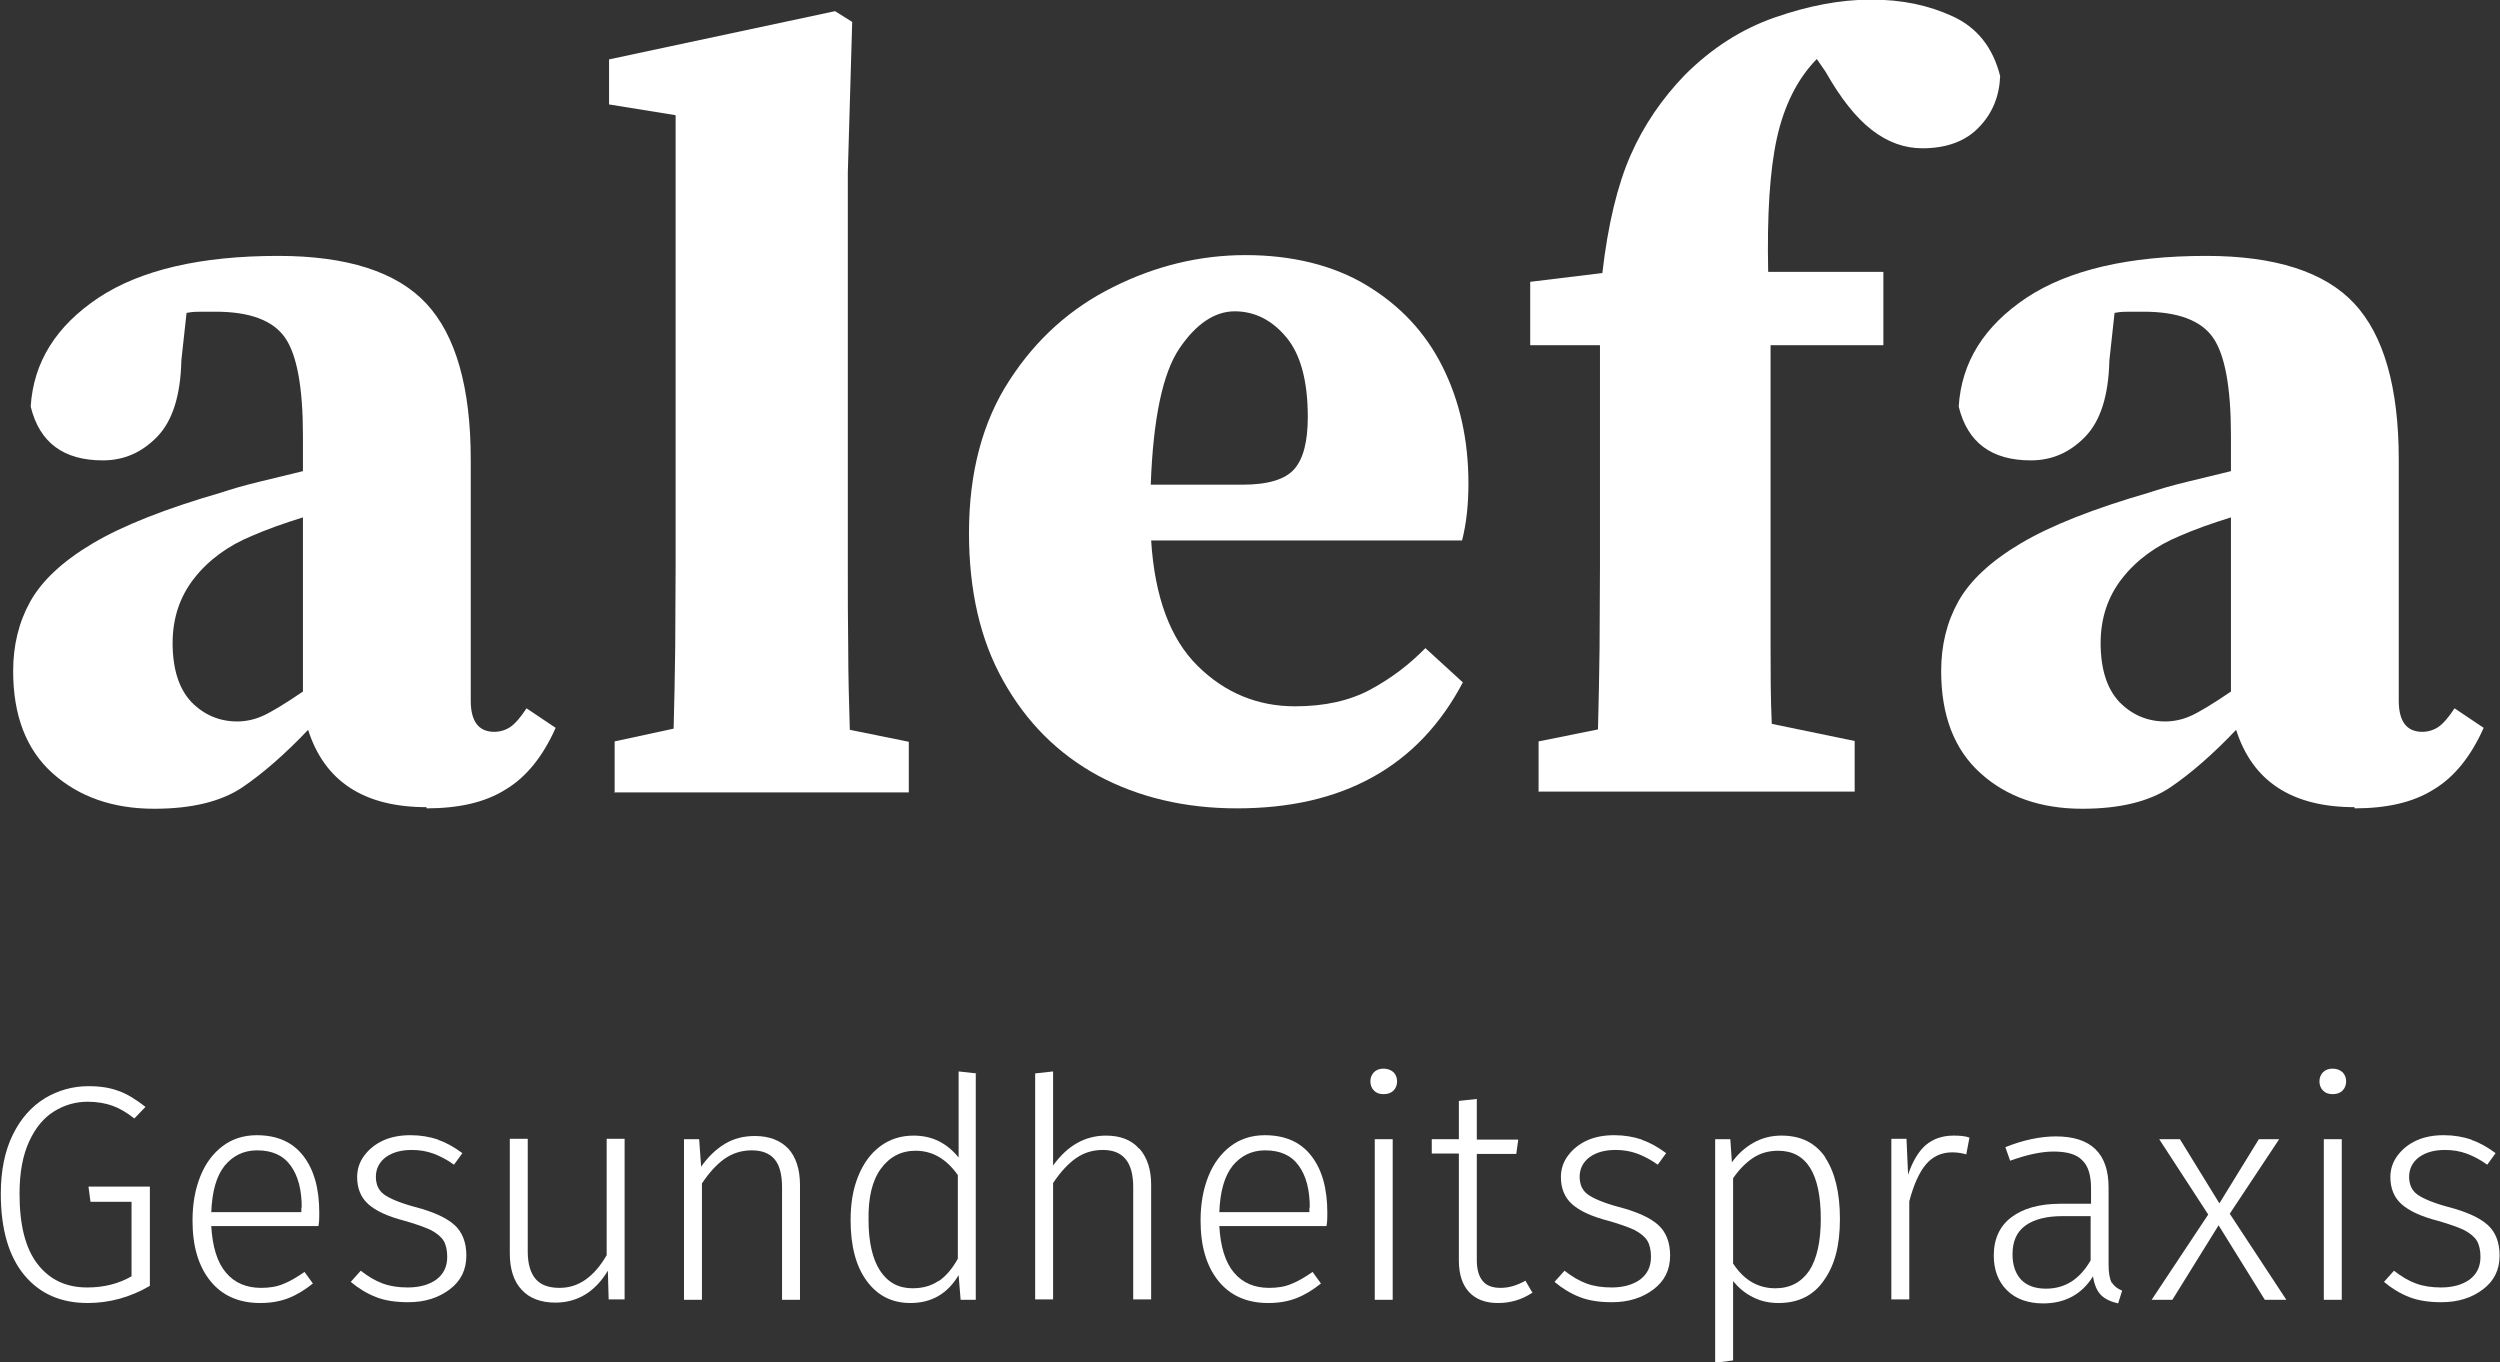
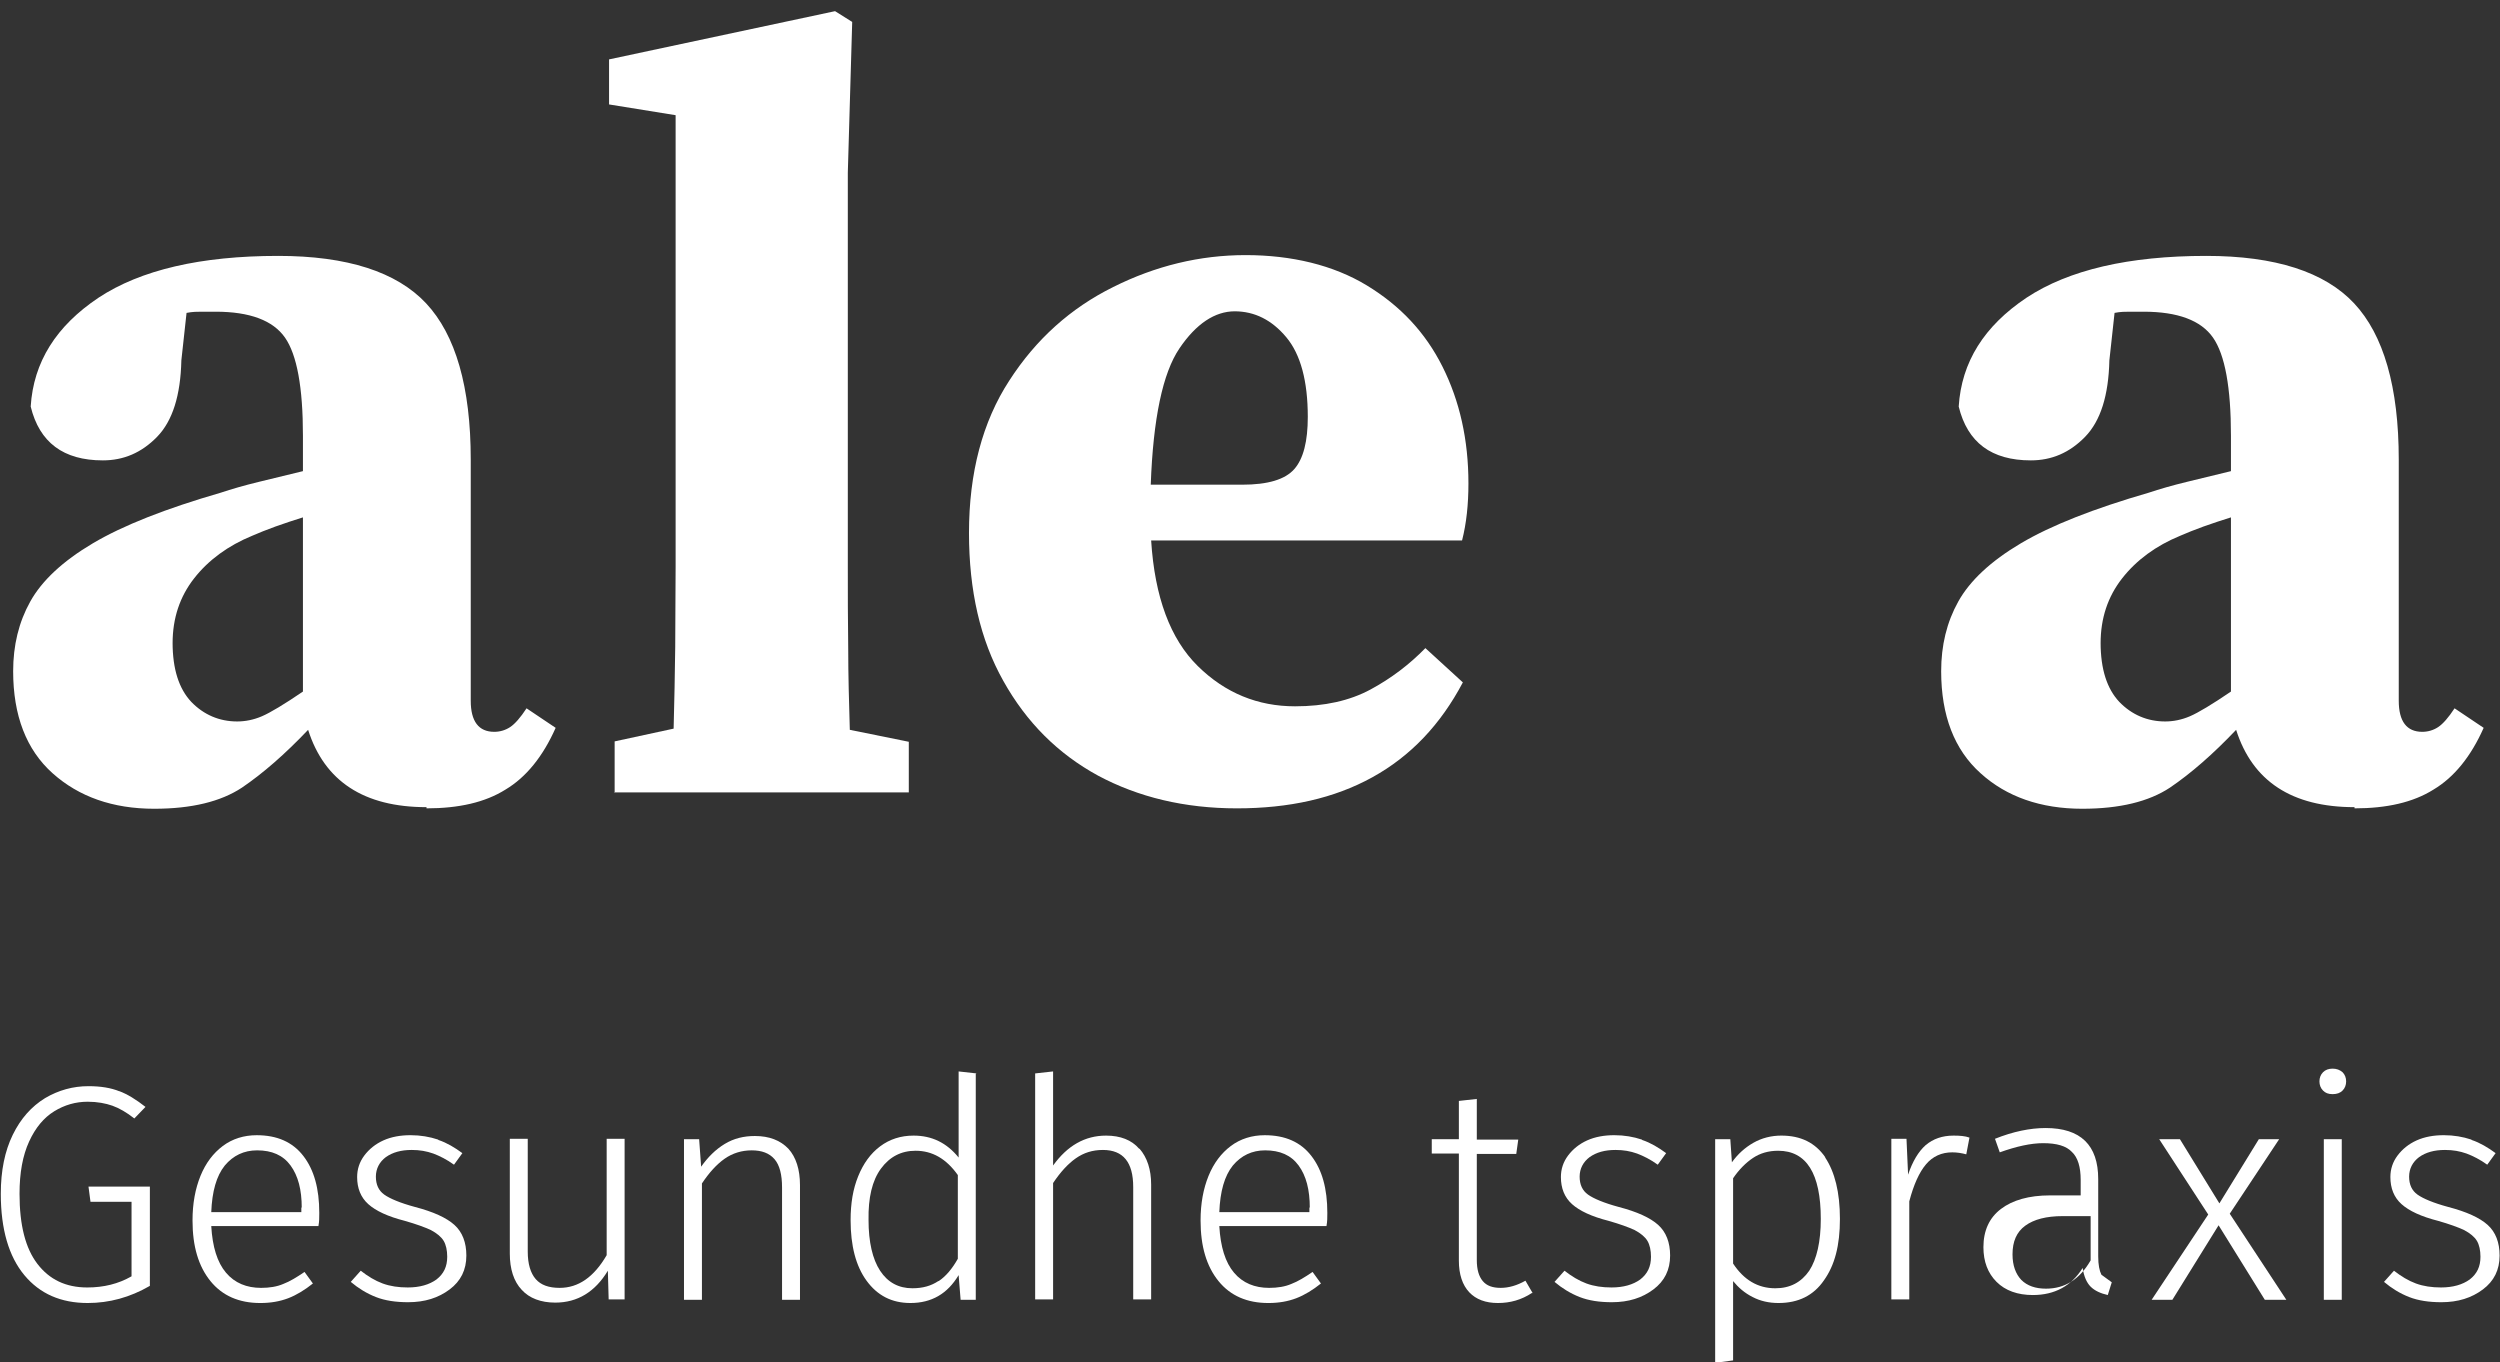
<svg xmlns="http://www.w3.org/2000/svg" id="Ebene_2" viewBox="0 0 62.72 34.18">
  <rect x="0" y="0" width="62.72" height="34.18" fill="#333333" stroke="none" />
  <defs>
    <style>.cls-1{fill:#fff;}</style>
  </defs>
  <g id="Ebene_1-2">
    <g>
      <g>
        <path class="cls-1" d="m10.7,20.25c-1.57,0-2.56-.65-2.97-1.94-.58.61-1.13,1.09-1.66,1.45-.53.35-1.26.53-2.2.53-1.04,0-1.89-.3-2.55-.89-.66-.59-.99-1.45-.99-2.56,0-.65.14-1.23.43-1.75.29-.52.81-1.01,1.57-1.46s1.83-.87,3.21-1.27c.27-.09.58-.18.95-.27.36-.09.73-.18,1.11-.27v-.89c0-1.21-.15-2.03-.45-2.46s-.88-.65-1.74-.65h-.35c-.11,0-.23,0-.38.03l-.13,1.19c-.02.88-.22,1.52-.61,1.92-.39.4-.84.59-1.36.59-.99,0-1.59-.45-1.81-1.35.07-1.12.64-2.02,1.7-2.73,1.06-.7,2.57-1.05,4.51-1.05,1.73,0,2.97.4,3.71,1.19s1.12,2.1,1.12,3.92v6.05c0,.52.2.78.59.78.14,0,.28-.04.4-.12s.26-.24.41-.47l.73.49c-.32.72-.74,1.24-1.26,1.55-.51.32-1.17.47-1.98.47Zm-6.37-4.13c0,.67.16,1.16.47,1.49.31.32.7.49,1.15.49.2,0,.41-.04.62-.13s.56-.3,1.03-.62v-4.37c-.23.07-.46.15-.69.23-.22.08-.42.16-.58.23-.61.25-1.1.61-1.46,1.07-.36.46-.54,1-.54,1.63Z" />
        <path class="cls-1" d="m15.42,19.87v-1.27l1.48-.32c.02-.68.03-1.37.04-2.05,0-.68.01-1.36.01-2.03V2.89l-1.67-.27v-1.13l5.67-1.21.43.27-.11,3.78v9.88c0,.68,0,1.37.01,2.05,0,.68.02,1.37.04,2.05l1.48.3v1.27h-7.4Z" />
        <path class="cls-1" d="m31.03,20.28c-1.31,0-2.47-.28-3.48-.82-1.01-.55-1.8-1.34-2.38-2.38-.58-1.03-.86-2.27-.86-3.71,0-1.51.34-2.79,1.01-3.82.67-1.04,1.54-1.82,2.61-2.35,1.06-.53,2.17-.8,3.32-.8s2.2.25,3.04.76,1.47,1.18,1.9,2.04c.43.86.65,1.83.65,2.93,0,.52-.05,1-.16,1.43h-7.8c.09,1.42.48,2.47,1.17,3.15.69.68,1.51,1.01,2.44,1.01.74,0,1.37-.14,1.89-.42.52-.28.98-.63,1.38-1.04l.94.86c-.56,1.06-1.31,1.85-2.27,2.38s-2.09.78-3.4.78Zm-.05-12.47c-.5,0-.97.31-1.39.93s-.66,1.76-.72,3.42h2.29c.65,0,1.08-.13,1.31-.39.23-.26.34-.7.34-1.31,0-.9-.18-1.57-.54-2-.36-.43-.79-.65-1.3-.65Z" />
-         <path class="cls-1" d="m38.6,19.87v-1.27l1.49-.3c.02-.68.03-1.37.04-2.05,0-.68.01-1.37.01-2.05v-5.54h-1.75v-1.59l1.81-.22c.14-1.22.38-2.21.71-2.96.33-.75.79-1.42,1.36-2.01.67-.67,1.42-1.15,2.25-1.44s1.64-.45,2.42-.45,1.44.14,2.05.42c.61.28,1.01.78,1.19,1.5-.02.5-.19.93-.53,1.28-.33.35-.81.53-1.42.53-.45,0-.87-.15-1.27-.46-.4-.31-.78-.79-1.16-1.46l-.22-.32c-.49.5-.82,1.17-1,1.98s-.25,1.94-.22,3.36h2.89v1.84h-2.83v7.52c0,.66,0,1.32.03,1.98l2.08.43v1.27h-7.94Z" />
        <path class="cls-1" d="m59.07,20.25c-1.57,0-2.56-.65-2.97-1.94-.58.61-1.13,1.09-1.66,1.45-.53.35-1.26.53-2.2.53-1.04,0-1.9-.3-2.55-.89-.66-.59-.99-1.45-.99-2.56,0-.65.14-1.23.43-1.75.29-.52.81-1.01,1.57-1.46s1.83-.87,3.21-1.27c.27-.09.58-.18.95-.27.36-.09.73-.18,1.11-.27v-.89c0-1.21-.15-2.03-.45-2.46s-.88-.65-1.74-.65h-.35c-.11,0-.23,0-.38.03l-.13,1.19c-.02.88-.22,1.52-.61,1.92-.39.4-.84.59-1.36.59-.99,0-1.59-.45-1.81-1.35.07-1.12.64-2.02,1.7-2.73,1.06-.7,2.57-1.05,4.51-1.05,1.73,0,2.97.4,3.71,1.19s1.12,2.1,1.12,3.92v6.05c0,.52.2.78.59.78.14,0,.28-.04.4-.12s.26-.24.41-.47l.73.49c-.32.72-.74,1.24-1.26,1.55-.51.32-1.17.47-1.98.47Zm-6.37-4.13c0,.67.16,1.16.47,1.49.31.32.7.49,1.15.49.2,0,.41-.04.62-.13s.56-.3,1.03-.62v-4.37c-.23.07-.46.15-.69.23-.22.08-.42.16-.58.23-.61.25-1.1.61-1.46,1.07-.36.46-.54,1-.54,1.63Z" />
      </g>
      <g>
        <path class="cls-1" d="m2.98,27.37c.22.08.44.22.67.4l-.28.29c-.19-.15-.38-.26-.55-.32s-.38-.1-.62-.1c-.3,0-.58.08-.84.24s-.47.41-.63.76c-.16.35-.24.78-.24,1.31,0,.79.15,1.37.45,1.76.3.39.71.59,1.25.59.41,0,.78-.09,1.11-.28v-1.87h-1.03l-.05-.38h1.54v2.49c-.5.29-1.02.43-1.56.43-.67,0-1.2-.23-1.59-.7-.39-.47-.59-1.15-.59-2.04,0-.58.1-1.07.3-1.48.2-.41.47-.71.81-.92.34-.2.7-.3,1.09-.3.3,0,.56.04.78.13Z" />
        <path class="cls-1" d="m7.99,30.76h-2.69c.03.52.15.91.37,1.17s.52.38.88.38c.21,0,.4-.03.56-.1.16-.06.34-.17.53-.3l.21.29c-.2.16-.41.29-.62.37-.21.08-.44.12-.7.12-.53,0-.95-.18-1.25-.55s-.45-.87-.45-1.52c0-.43.07-.8.2-1.12.13-.32.32-.57.56-.75.24-.18.53-.27.85-.27.51,0,.9.17,1.17.52s.4.82.4,1.43c0,.11,0,.22-.02.32Zm-.42-.46c0-.45-.09-.8-.28-1.06s-.47-.38-.84-.38c-.33,0-.6.13-.81.38-.21.26-.32.65-.34,1.17h2.26v-.12Z" />
        <path class="cls-1" d="m11,28.6c.21.07.41.19.6.33l-.21.29c-.18-.13-.36-.22-.52-.28-.17-.06-.34-.09-.54-.09-.27,0-.48.06-.65.18-.16.12-.25.29-.25.49s.07.35.21.45.4.21.77.31c.46.12.79.27.99.45.2.18.3.44.3.77,0,.36-.14.64-.42.85-.28.21-.62.32-1.04.32-.31,0-.58-.04-.81-.13-.23-.09-.44-.22-.63-.38l.25-.28c.18.14.36.25.55.32.19.07.4.1.63.1.3,0,.54-.07.72-.2.18-.14.27-.32.27-.57,0-.16-.03-.3-.09-.4s-.17-.19-.32-.27c-.15-.07-.37-.15-.65-.23-.43-.11-.73-.25-.92-.42-.19-.17-.28-.4-.28-.68,0-.2.06-.38.18-.54.12-.16.28-.29.48-.38.2-.09.43-.13.68-.13s.48.04.69.11Z" />
        <path class="cls-1" d="m15.66,32.6h-.39l-.02-.72c-.32.53-.76.8-1.32.8-.36,0-.65-.11-.84-.32-.2-.21-.3-.52-.3-.91v-2.88h.45v2.83c0,.31.07.54.2.69.13.15.33.22.6.22.47,0,.86-.27,1.18-.82v-2.92h.45v4.03Z" />
        <path class="cls-1" d="m19.78,28.82c.19.21.29.52.29.91v2.88h-.45v-2.82c0-.32-.06-.56-.19-.71-.13-.15-.32-.22-.57-.22s-.48.07-.68.21c-.2.14-.39.35-.57.62v2.92h-.45v-4.03h.38l.05.69c.17-.24.36-.43.59-.57.23-.14.48-.2.76-.2.36,0,.64.11.84.32Z" />
        <path class="cls-1" d="m24.48,26.94v5.67h-.38l-.05-.62c-.28.47-.68.7-1.21.7-.47,0-.83-.19-1.1-.56s-.4-.88-.4-1.52c0-.42.06-.78.19-1.1s.31-.57.55-.75c.24-.18.52-.27.84-.27.46,0,.83.18,1.13.55v-2.16l.45.05Zm-.93,5.2c.18-.12.34-.31.48-.56v-2.1c-.29-.41-.64-.61-1.06-.61-.36,0-.65.15-.87.45s-.32.73-.31,1.29c0,.55.1.98.29,1.27.19.29.46.44.81.44.26,0,.47-.06.65-.18Z" />
        <path class="cls-1" d="m28.59,28.82c.19.22.29.52.29.9v2.88h-.45v-2.82c0-.62-.25-.93-.76-.93-.26,0-.48.07-.68.21-.2.14-.39.35-.57.62v2.92h-.45v-5.67l.45-.05v2.36c.36-.5.8-.75,1.33-.75.36,0,.64.11.83.33Z" />
        <path class="cls-1" d="m33.28,30.76h-2.69c.03.52.15.91.37,1.17s.52.38.88.38c.21,0,.4-.03.56-.1.16-.06.34-.17.53-.3l.21.29c-.2.16-.41.29-.62.37-.21.08-.44.12-.7.12-.53,0-.95-.18-1.25-.55s-.45-.87-.45-1.52c0-.43.07-.8.2-1.12.13-.32.32-.57.56-.75.24-.18.53-.27.85-.27.51,0,.9.17,1.17.52s.4.82.4,1.43c0,.11,0,.22-.02.32Zm-.42-.46c0-.45-.09-.8-.28-1.06s-.47-.38-.84-.38c-.33,0-.6.13-.81.38-.21.26-.32.65-.34,1.17h2.26v-.12Z" />
-         <path class="cls-1" d="m34.96,26.9c.06.06.09.14.09.23s-.03.17-.09.23c-.06.06-.14.09-.25.09s-.18-.03-.24-.09c-.06-.06-.09-.14-.09-.23s.03-.17.09-.23.14-.09.24-.09c.1,0,.18.03.25.09Zm-.02,1.68v4.03h-.45v-4.03h.45Z" />
        <path class="cls-1" d="m38.43,32.44c-.26.17-.54.25-.85.25s-.55-.09-.72-.27c-.17-.18-.26-.45-.26-.79v-2.69h-.68v-.36h.68v-.96l.45-.05v1.02h1.04l-.05.36h-.99v2.66c0,.24.05.41.15.53s.25.17.45.17.41-.06.62-.18l.18.31Z" />
        <path class="cls-1" d="m41.2,28.6c.21.07.41.19.6.33l-.21.29c-.18-.13-.36-.22-.52-.28-.17-.06-.34-.09-.54-.09-.27,0-.48.06-.65.18-.16.12-.25.29-.25.49s.07.35.21.45.4.21.77.31c.46.12.79.27.99.45.2.18.3.44.3.77,0,.36-.14.64-.42.85-.28.21-.62.32-1.04.32-.31,0-.58-.04-.81-.13-.23-.09-.44-.22-.63-.38l.25-.28c.18.14.36.25.55.32.19.07.4.1.63.1.3,0,.54-.07.72-.2.18-.14.27-.32.27-.57,0-.16-.03-.3-.09-.4s-.17-.19-.32-.27c-.15-.07-.37-.15-.65-.23-.43-.11-.73-.25-.92-.42-.19-.17-.28-.4-.28-.68,0-.2.06-.38.18-.54.12-.16.28-.29.48-.38.2-.09.43-.13.68-.13s.48.04.69.11Z" />
        <path class="cls-1" d="m45.79,29.04c.24.36.37.87.37,1.54s-.13,1.16-.4,1.54c-.26.38-.64.57-1.14.57-.24,0-.46-.05-.65-.15-.2-.1-.36-.24-.49-.4v1.99l-.45.06v-5.61h.38l.04.58c.15-.21.33-.37.54-.49s.45-.18.7-.18c.49,0,.85.18,1.1.54Zm-.4,2.84c.19-.29.29-.73.29-1.3,0-1.14-.36-1.71-1.07-1.71-.24,0-.45.06-.63.18-.18.12-.35.29-.5.51v2.14c.27.41.62.62,1.06.62.37,0,.65-.15.85-.44Z" />
        <path class="cls-1" d="m49.41,28.54l-.08.42c-.11-.03-.23-.05-.35-.05-.27,0-.49.1-.66.3-.17.2-.31.51-.42.93v2.46h-.45v-4.03h.38l.04.9c.11-.33.26-.58.44-.74.19-.16.42-.24.7-.24.16,0,.29.01.4.05Z" />
-         <path class="cls-1" d="m52.98,32.17c.05.09.14.16.26.21l-.1.32c-.18-.04-.33-.11-.43-.21-.1-.1-.17-.26-.2-.47-.28.45-.7.68-1.25.68-.38,0-.69-.11-.91-.33-.22-.22-.33-.51-.33-.87,0-.42.15-.74.44-.96s.7-.34,1.23-.34h.77v-.39c0-.32-.07-.56-.22-.7-.14-.15-.38-.22-.72-.22-.31,0-.67.08-1.09.23l-.12-.34c.45-.18.88-.27,1.27-.27.88,0,1.32.43,1.32,1.28v1.94c0,.21.03.36.08.46Zm-.53-.55v-1.11h-.7c-.41,0-.72.08-.94.24-.22.16-.32.4-.32.72,0,.28.08.49.22.64.15.15.36.22.62.22.48,0,.85-.24,1.12-.71Z" />
+         <path class="cls-1" d="m52.98,32.17l-.1.32c-.18-.04-.33-.11-.43-.21-.1-.1-.17-.26-.2-.47-.28.45-.7.68-1.25.68-.38,0-.69-.11-.91-.33-.22-.22-.33-.51-.33-.87,0-.42.15-.74.44-.96s.7-.34,1.23-.34h.77v-.39c0-.32-.07-.56-.22-.7-.14-.15-.38-.22-.72-.22-.31,0-.67.08-1.09.23l-.12-.34c.45-.18.88-.27,1.27-.27.88,0,1.32.43,1.32,1.28v1.94c0,.21.03.36.08.46Zm-.53-.55v-1.11h-.7c-.41,0-.72.08-.94.24-.22.16-.32.4-.32.72,0,.28.08.49.22.64.15.15.36.22.62.22.48,0,.85-.24,1.12-.71Z" />
        <path class="cls-1" d="m55.94,30.45l1.42,2.16h-.54l-1.16-1.87-1.16,1.87h-.52l1.42-2.14-1.23-1.89h.52l.99,1.61.99-1.61h.51l-1.24,1.87Z" />
        <path class="cls-1" d="m58.77,26.9c.06.06.09.14.09.23s-.03.17-.09.23c-.06.06-.14.09-.25.09s-.18-.03-.24-.09c-.06-.06-.09-.14-.09-.23s.03-.17.09-.23.14-.09.24-.09c.1,0,.18.03.25.09Zm-.02,1.68v4.03h-.45v-4.03h.45Z" />
        <path class="cls-1" d="m62.01,28.6c.21.07.41.19.6.33l-.21.29c-.18-.13-.36-.22-.52-.28-.17-.06-.34-.09-.54-.09-.27,0-.48.06-.65.18-.16.12-.25.29-.25.49s.07.35.21.45.4.21.77.31c.46.12.79.27.99.45.2.18.3.44.3.77,0,.36-.14.64-.42.85-.28.21-.62.32-1.04.32-.31,0-.58-.04-.81-.13-.23-.09-.44-.22-.63-.38l.25-.28c.18.14.36.25.55.32.19.07.4.1.63.1.3,0,.54-.07.72-.2.18-.14.27-.32.27-.57,0-.16-.03-.3-.09-.4s-.17-.19-.32-.27c-.15-.07-.37-.15-.65-.23-.43-.11-.73-.25-.92-.42-.19-.17-.28-.4-.28-.68,0-.2.06-.38.18-.54.12-.16.28-.29.48-.38.2-.09.43-.13.68-.13s.48.04.69.11Z" />
      </g>
    </g>
  </g>
</svg>